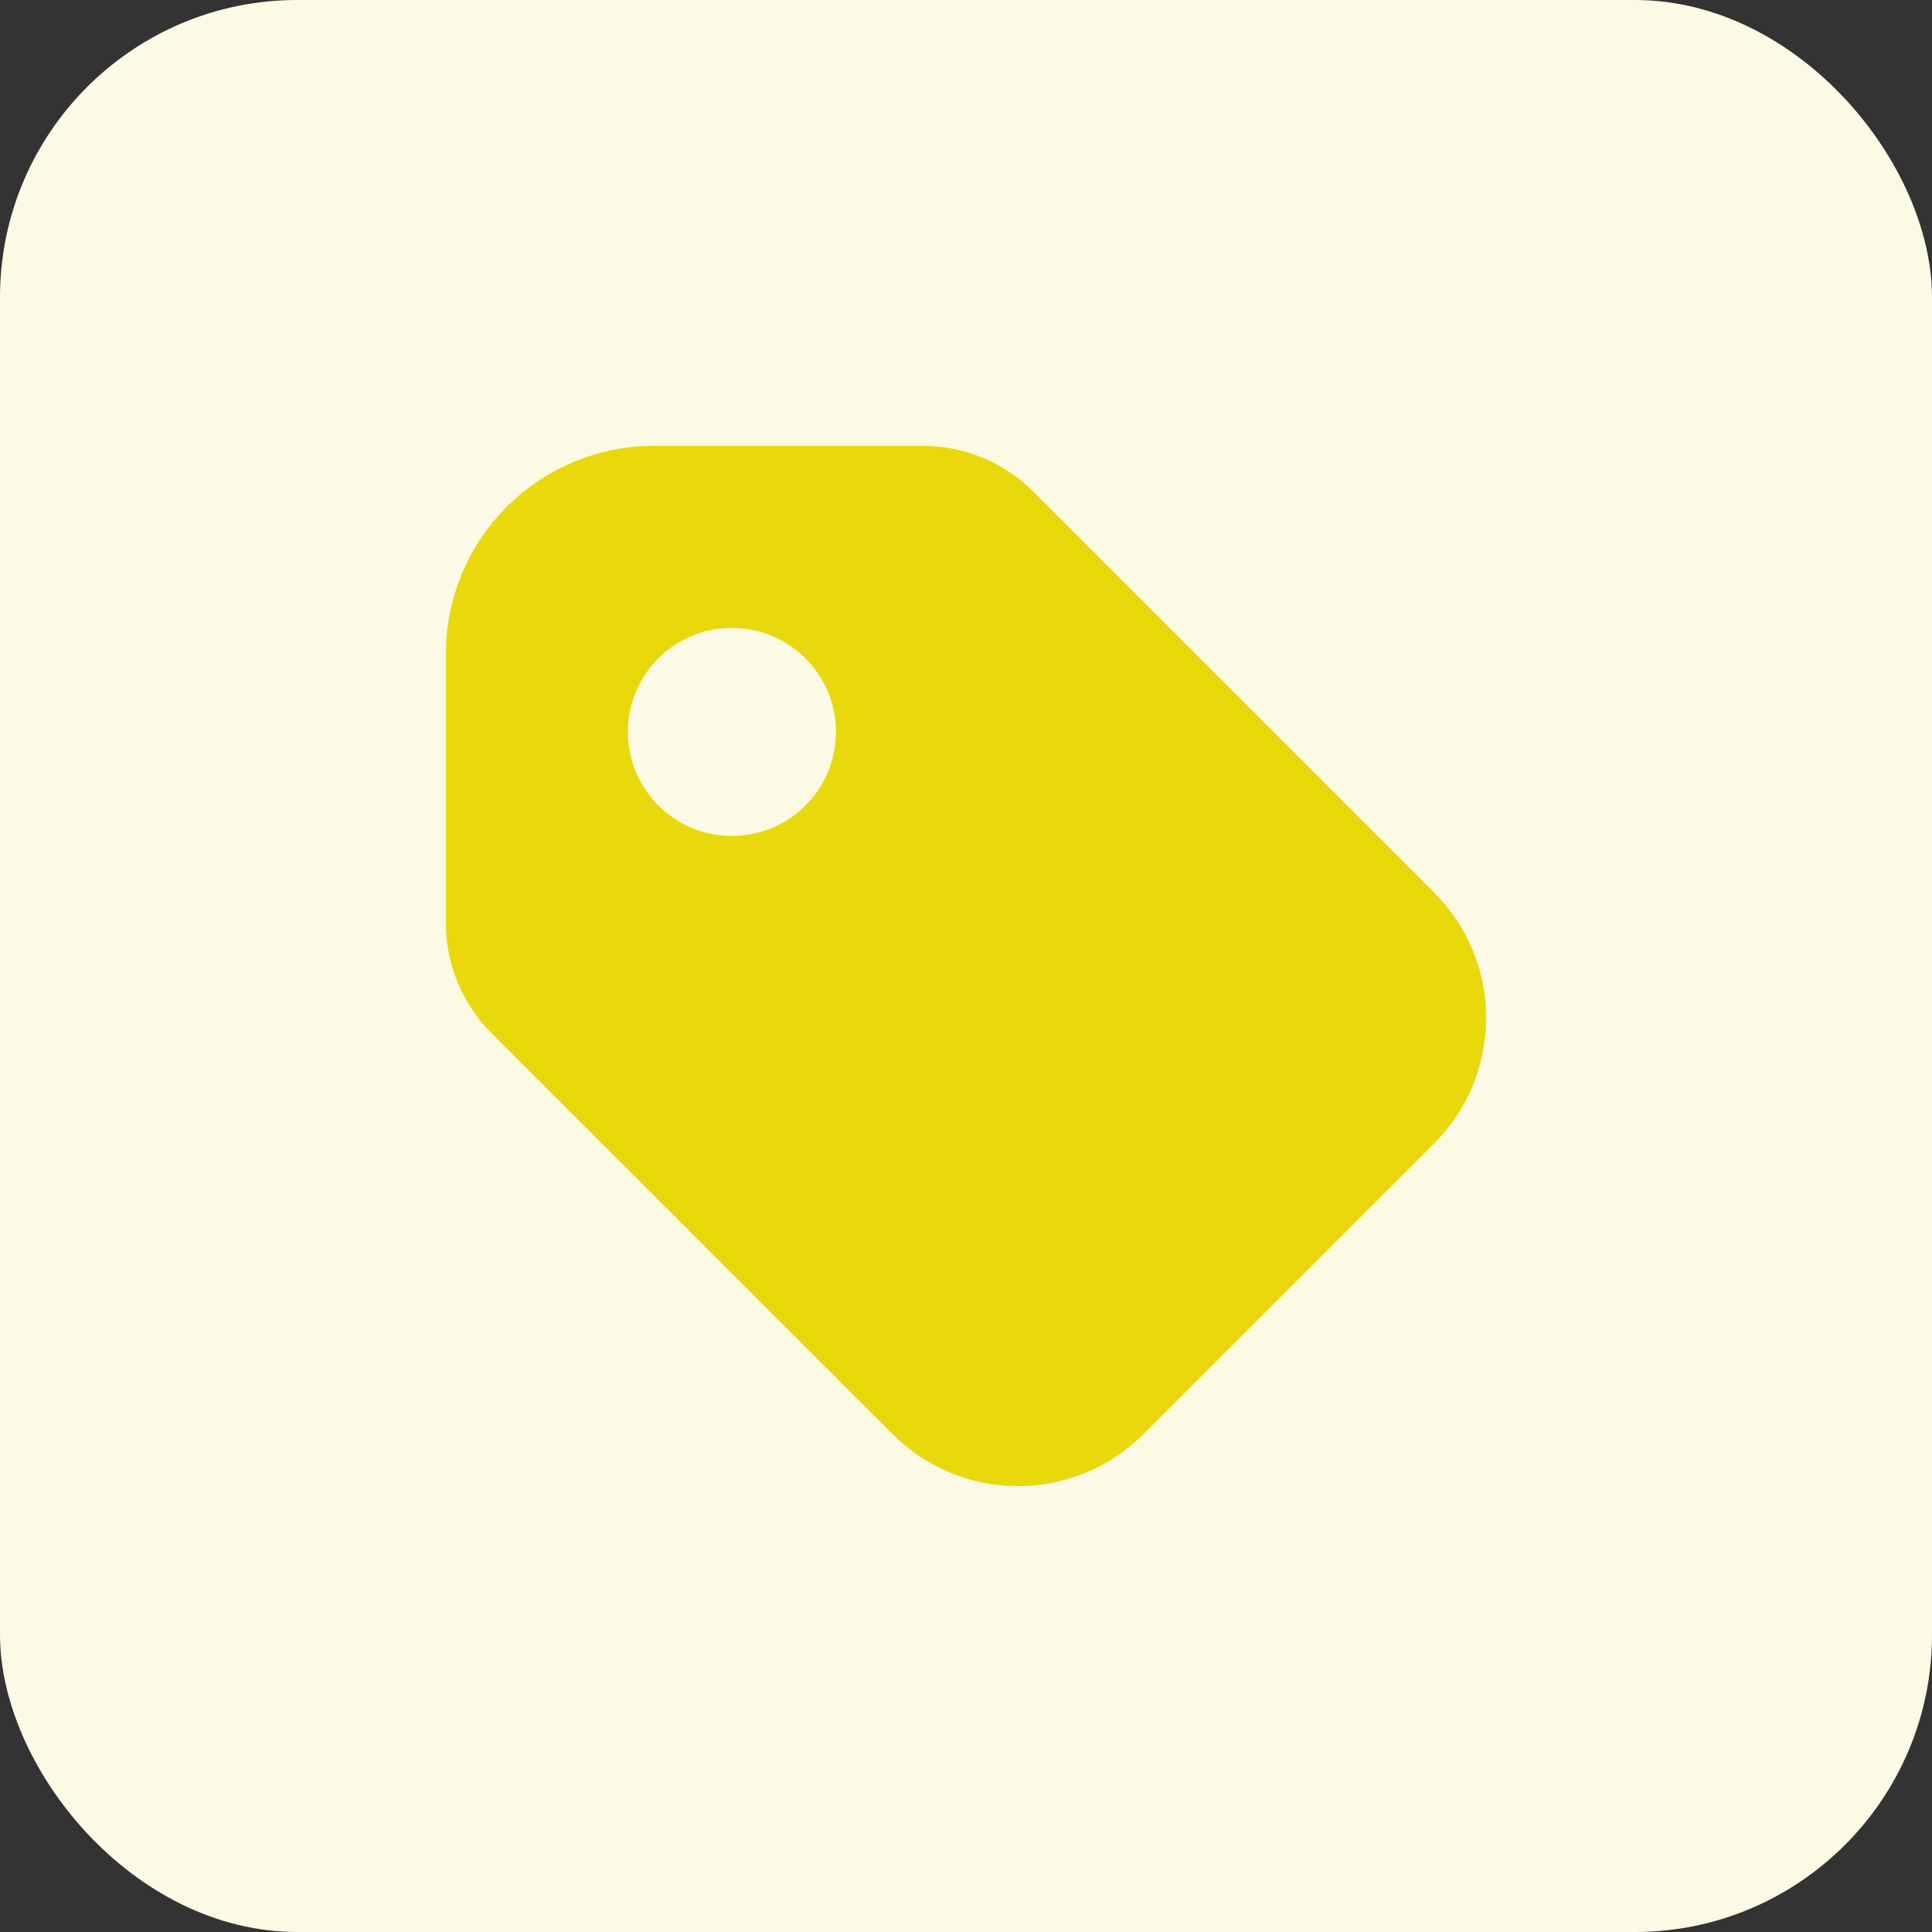
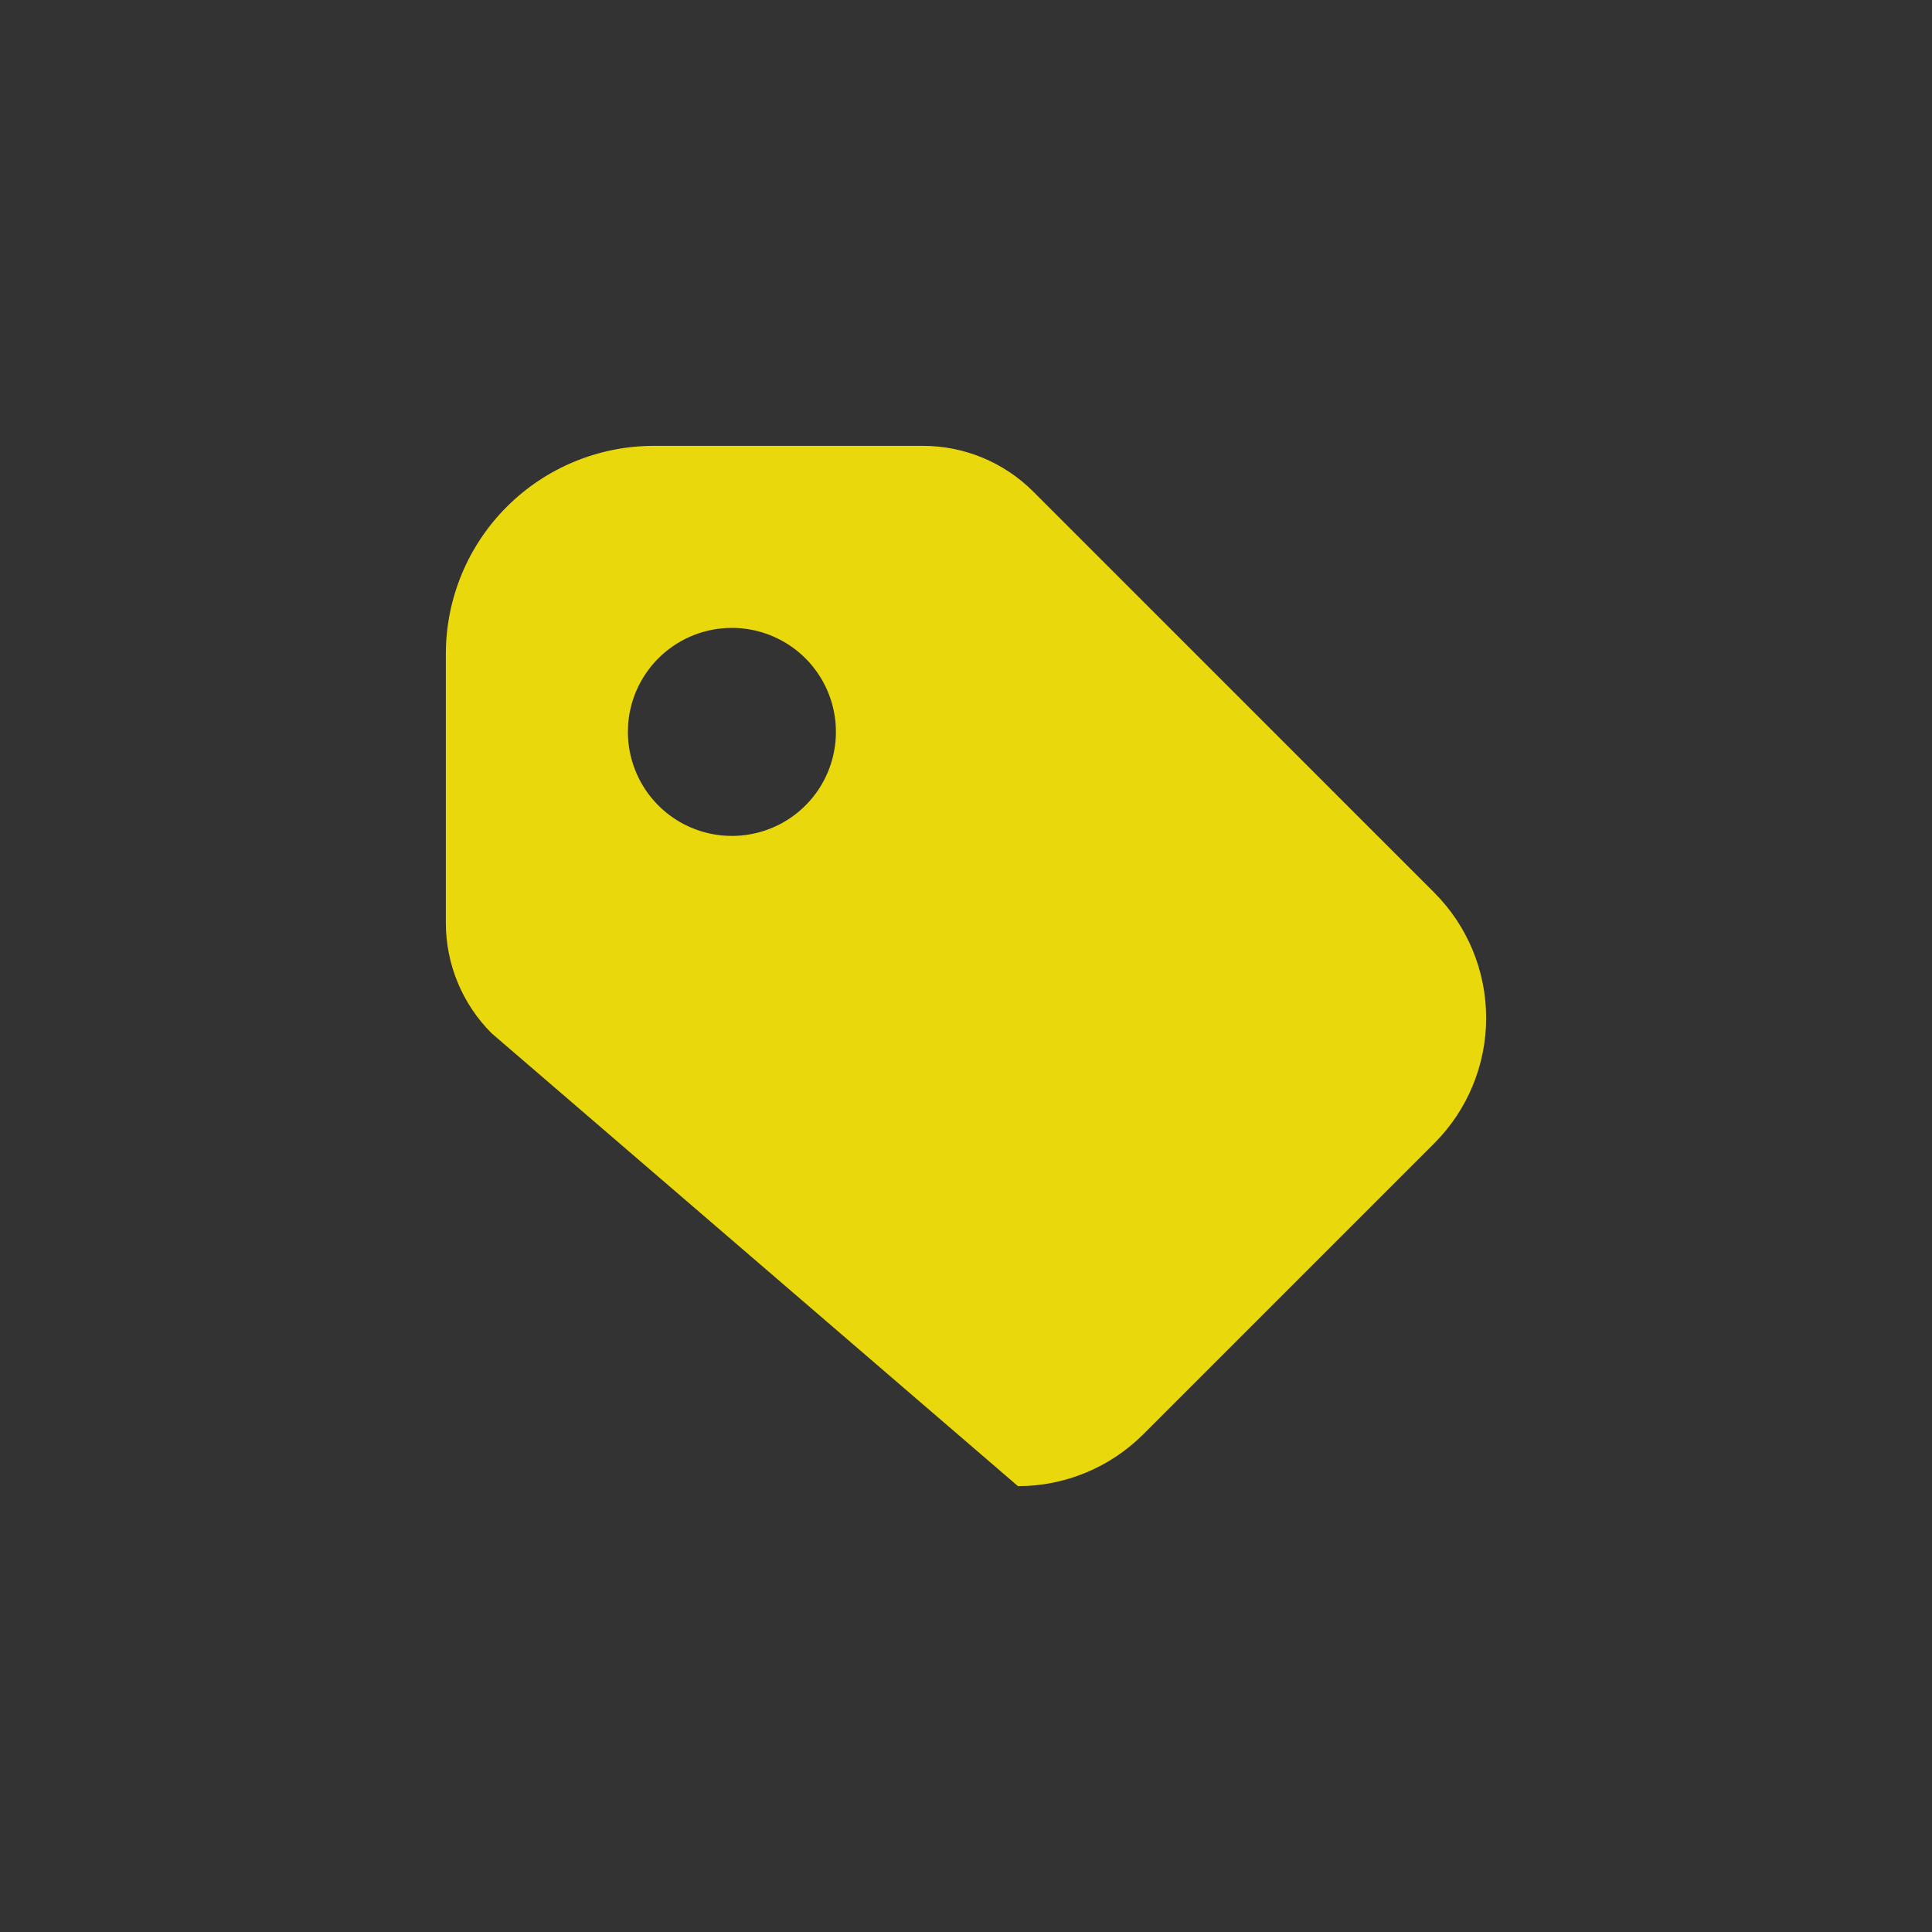
<svg xmlns="http://www.w3.org/2000/svg" width="52" height="52" viewBox="0 0 52 52" fill="none">
  <rect x="0" y="0" width="52" height="52" fill="#333333" stroke="none" />
-   <rect width="52" height="52" rx="8" fill="#FCFAE4" />
-   <path d="M24.84 12C25.953 12 27.022 12.443 27.809 13.23L38.602 24.024C39.497 24.919 40 26.133 40 27.399C40 28.665 39.497 29.879 38.602 30.774L30.774 38.602C29.879 39.497 28.665 40 27.399 40C26.133 40 24.919 39.497 24.024 38.602L13.23 27.809C12.443 27.022 12 25.953 12 24.84V17.6C12 16.114 12.59 14.69 13.64 13.64C14.69 12.59 16.114 12 17.6 12H24.84ZM19.699 16.9C18.993 16.899 18.313 17.166 17.795 17.646C17.277 18.127 16.96 18.785 16.907 19.489L16.9 19.699C16.9 20.253 17.064 20.794 17.372 21.255C17.679 21.715 18.116 22.074 18.628 22.286C19.14 22.498 19.703 22.553 20.246 22.445C20.789 22.337 21.288 22.071 21.679 21.679C22.071 21.288 22.337 20.789 22.445 20.246C22.553 19.703 22.498 19.14 22.286 18.628C22.074 18.116 21.715 17.679 21.255 17.372C20.794 17.064 20.253 16.9 19.699 16.9Z" fill="#E9D80C" />
+   <path d="M24.84 12C25.953 12 27.022 12.443 27.809 13.23L38.602 24.024C39.497 24.919 40 26.133 40 27.399C40 28.665 39.497 29.879 38.602 30.774L30.774 38.602C29.879 39.497 28.665 40 27.399 40L13.23 27.809C12.443 27.022 12 25.953 12 24.84V17.6C12 16.114 12.59 14.69 13.64 13.64C14.69 12.59 16.114 12 17.6 12H24.84ZM19.699 16.9C18.993 16.899 18.313 17.166 17.795 17.646C17.277 18.127 16.96 18.785 16.907 19.489L16.9 19.699C16.9 20.253 17.064 20.794 17.372 21.255C17.679 21.715 18.116 22.074 18.628 22.286C19.14 22.498 19.703 22.553 20.246 22.445C20.789 22.337 21.288 22.071 21.679 21.679C22.071 21.288 22.337 20.789 22.445 20.246C22.553 19.703 22.498 19.14 22.286 18.628C22.074 18.116 21.715 17.679 21.255 17.372C20.794 17.064 20.253 16.9 19.699 16.9Z" fill="#E9D80C" />
</svg>